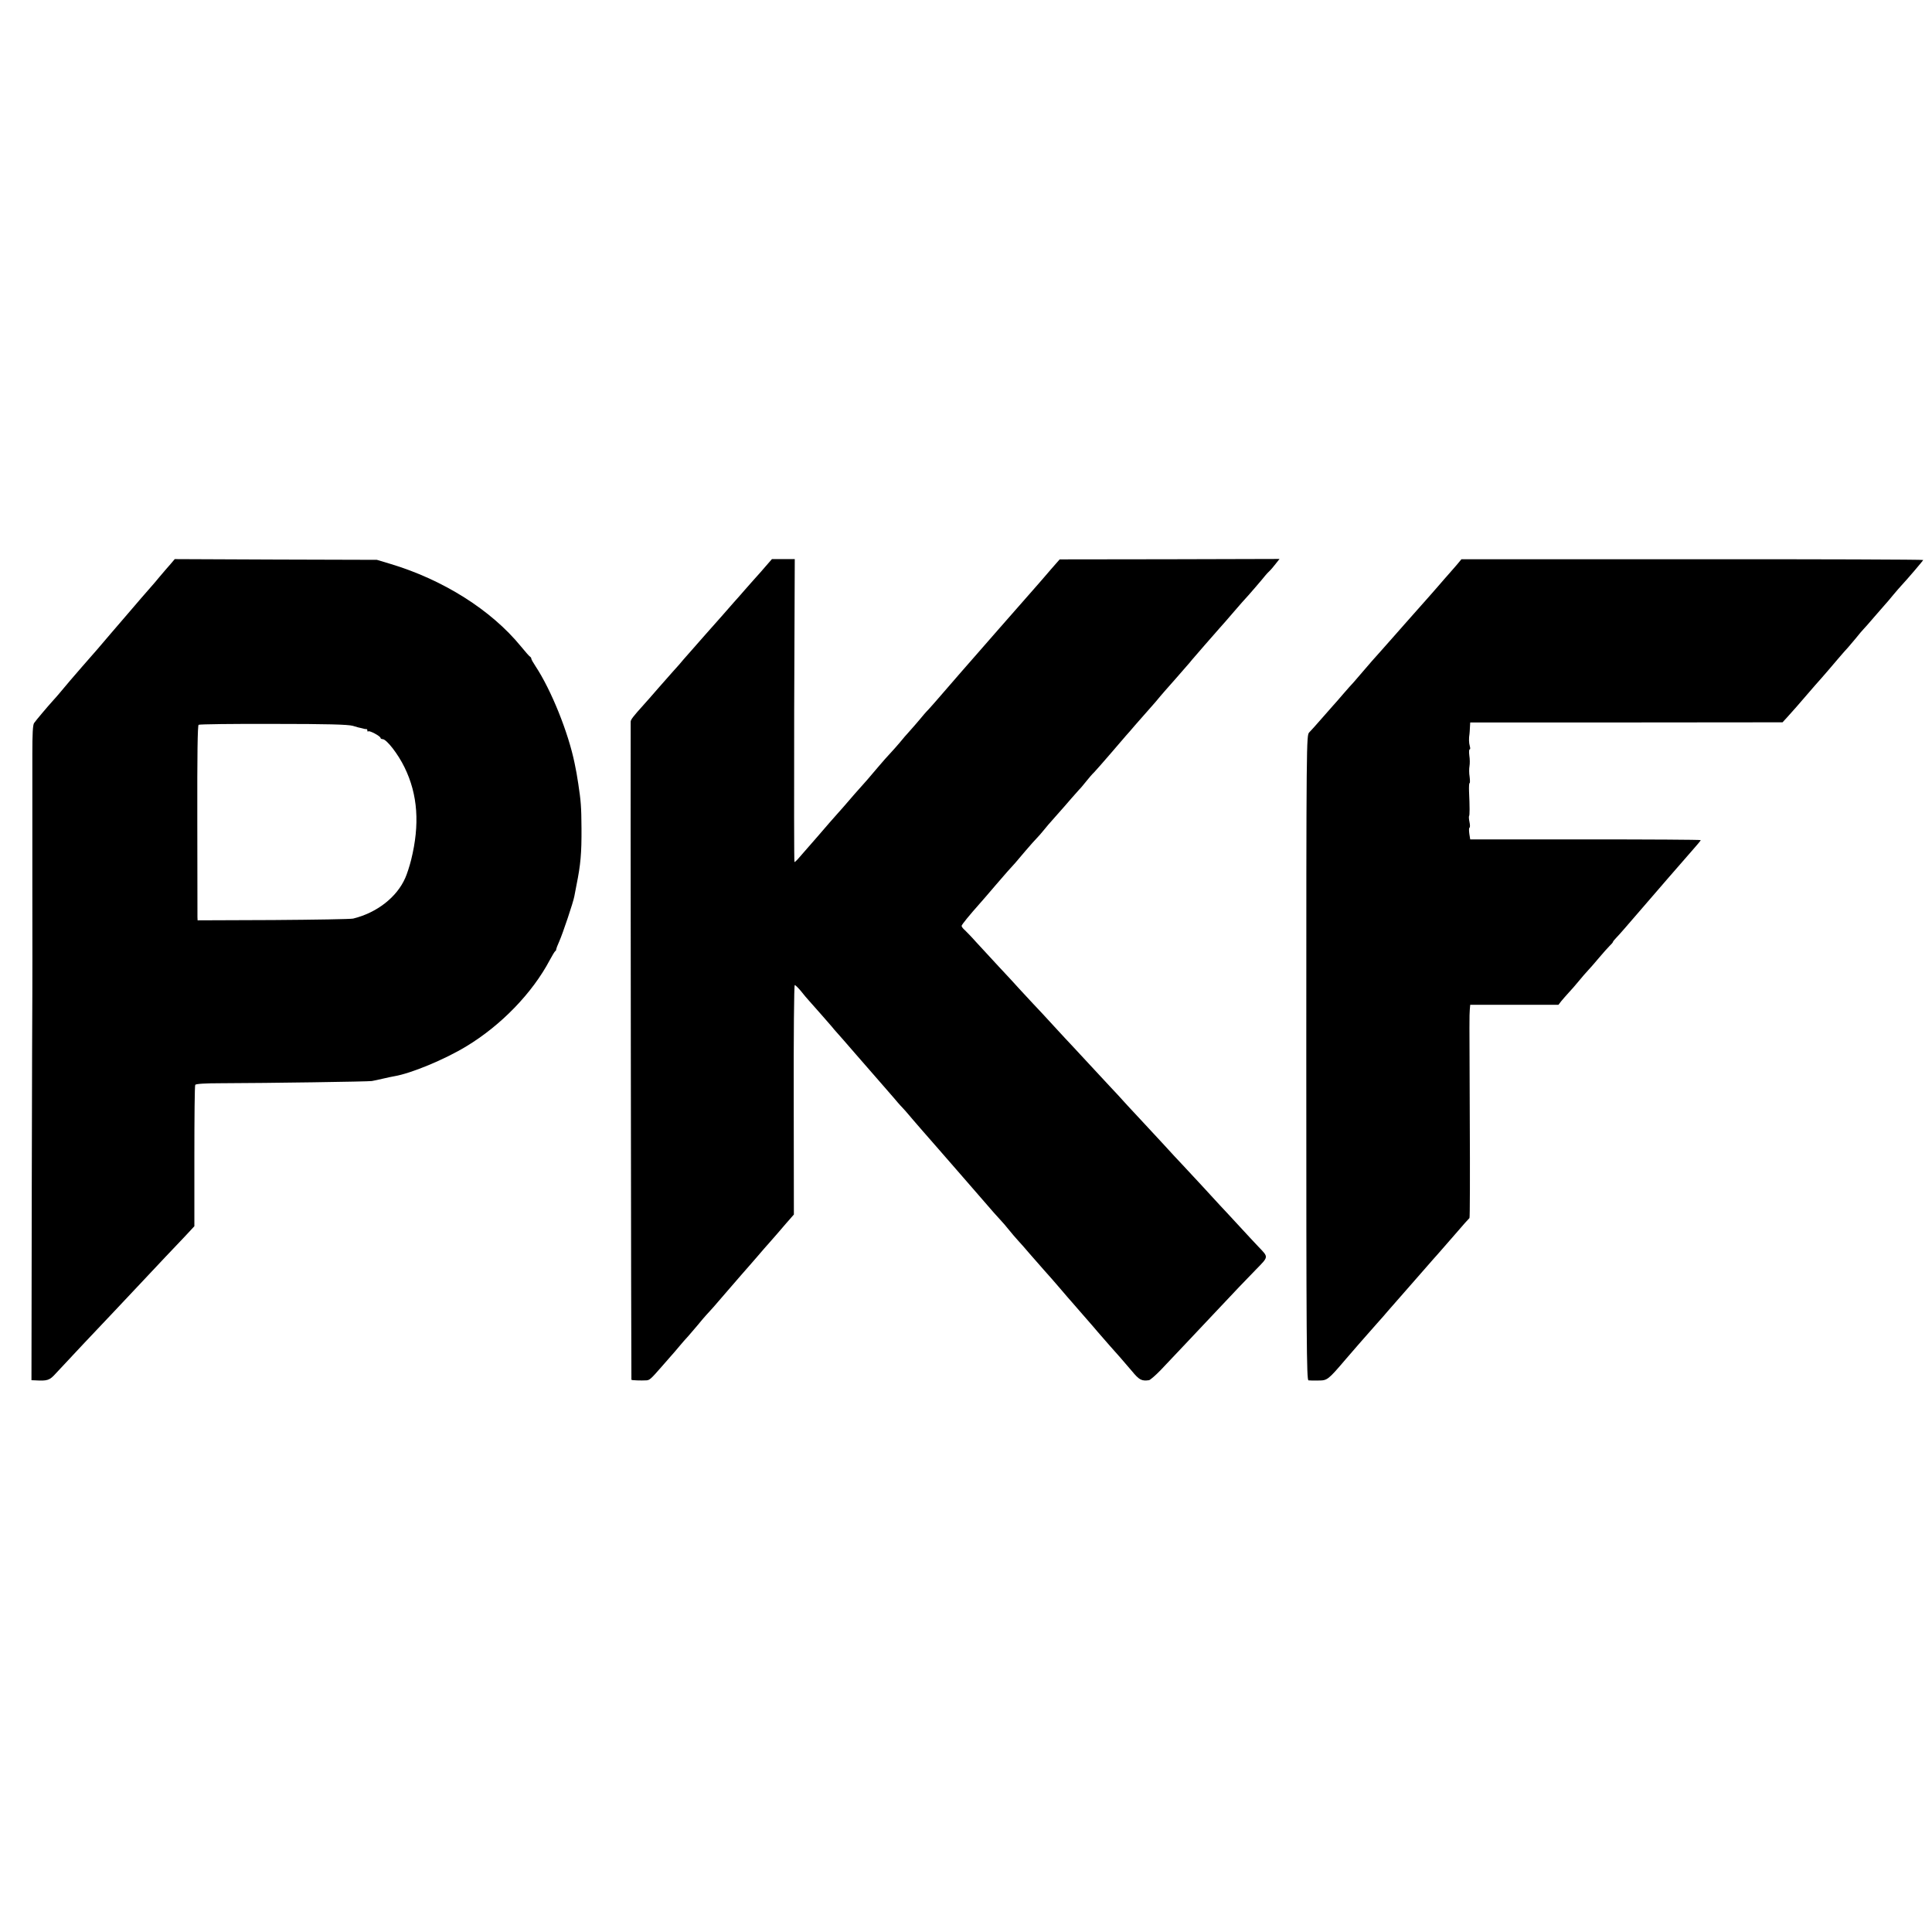
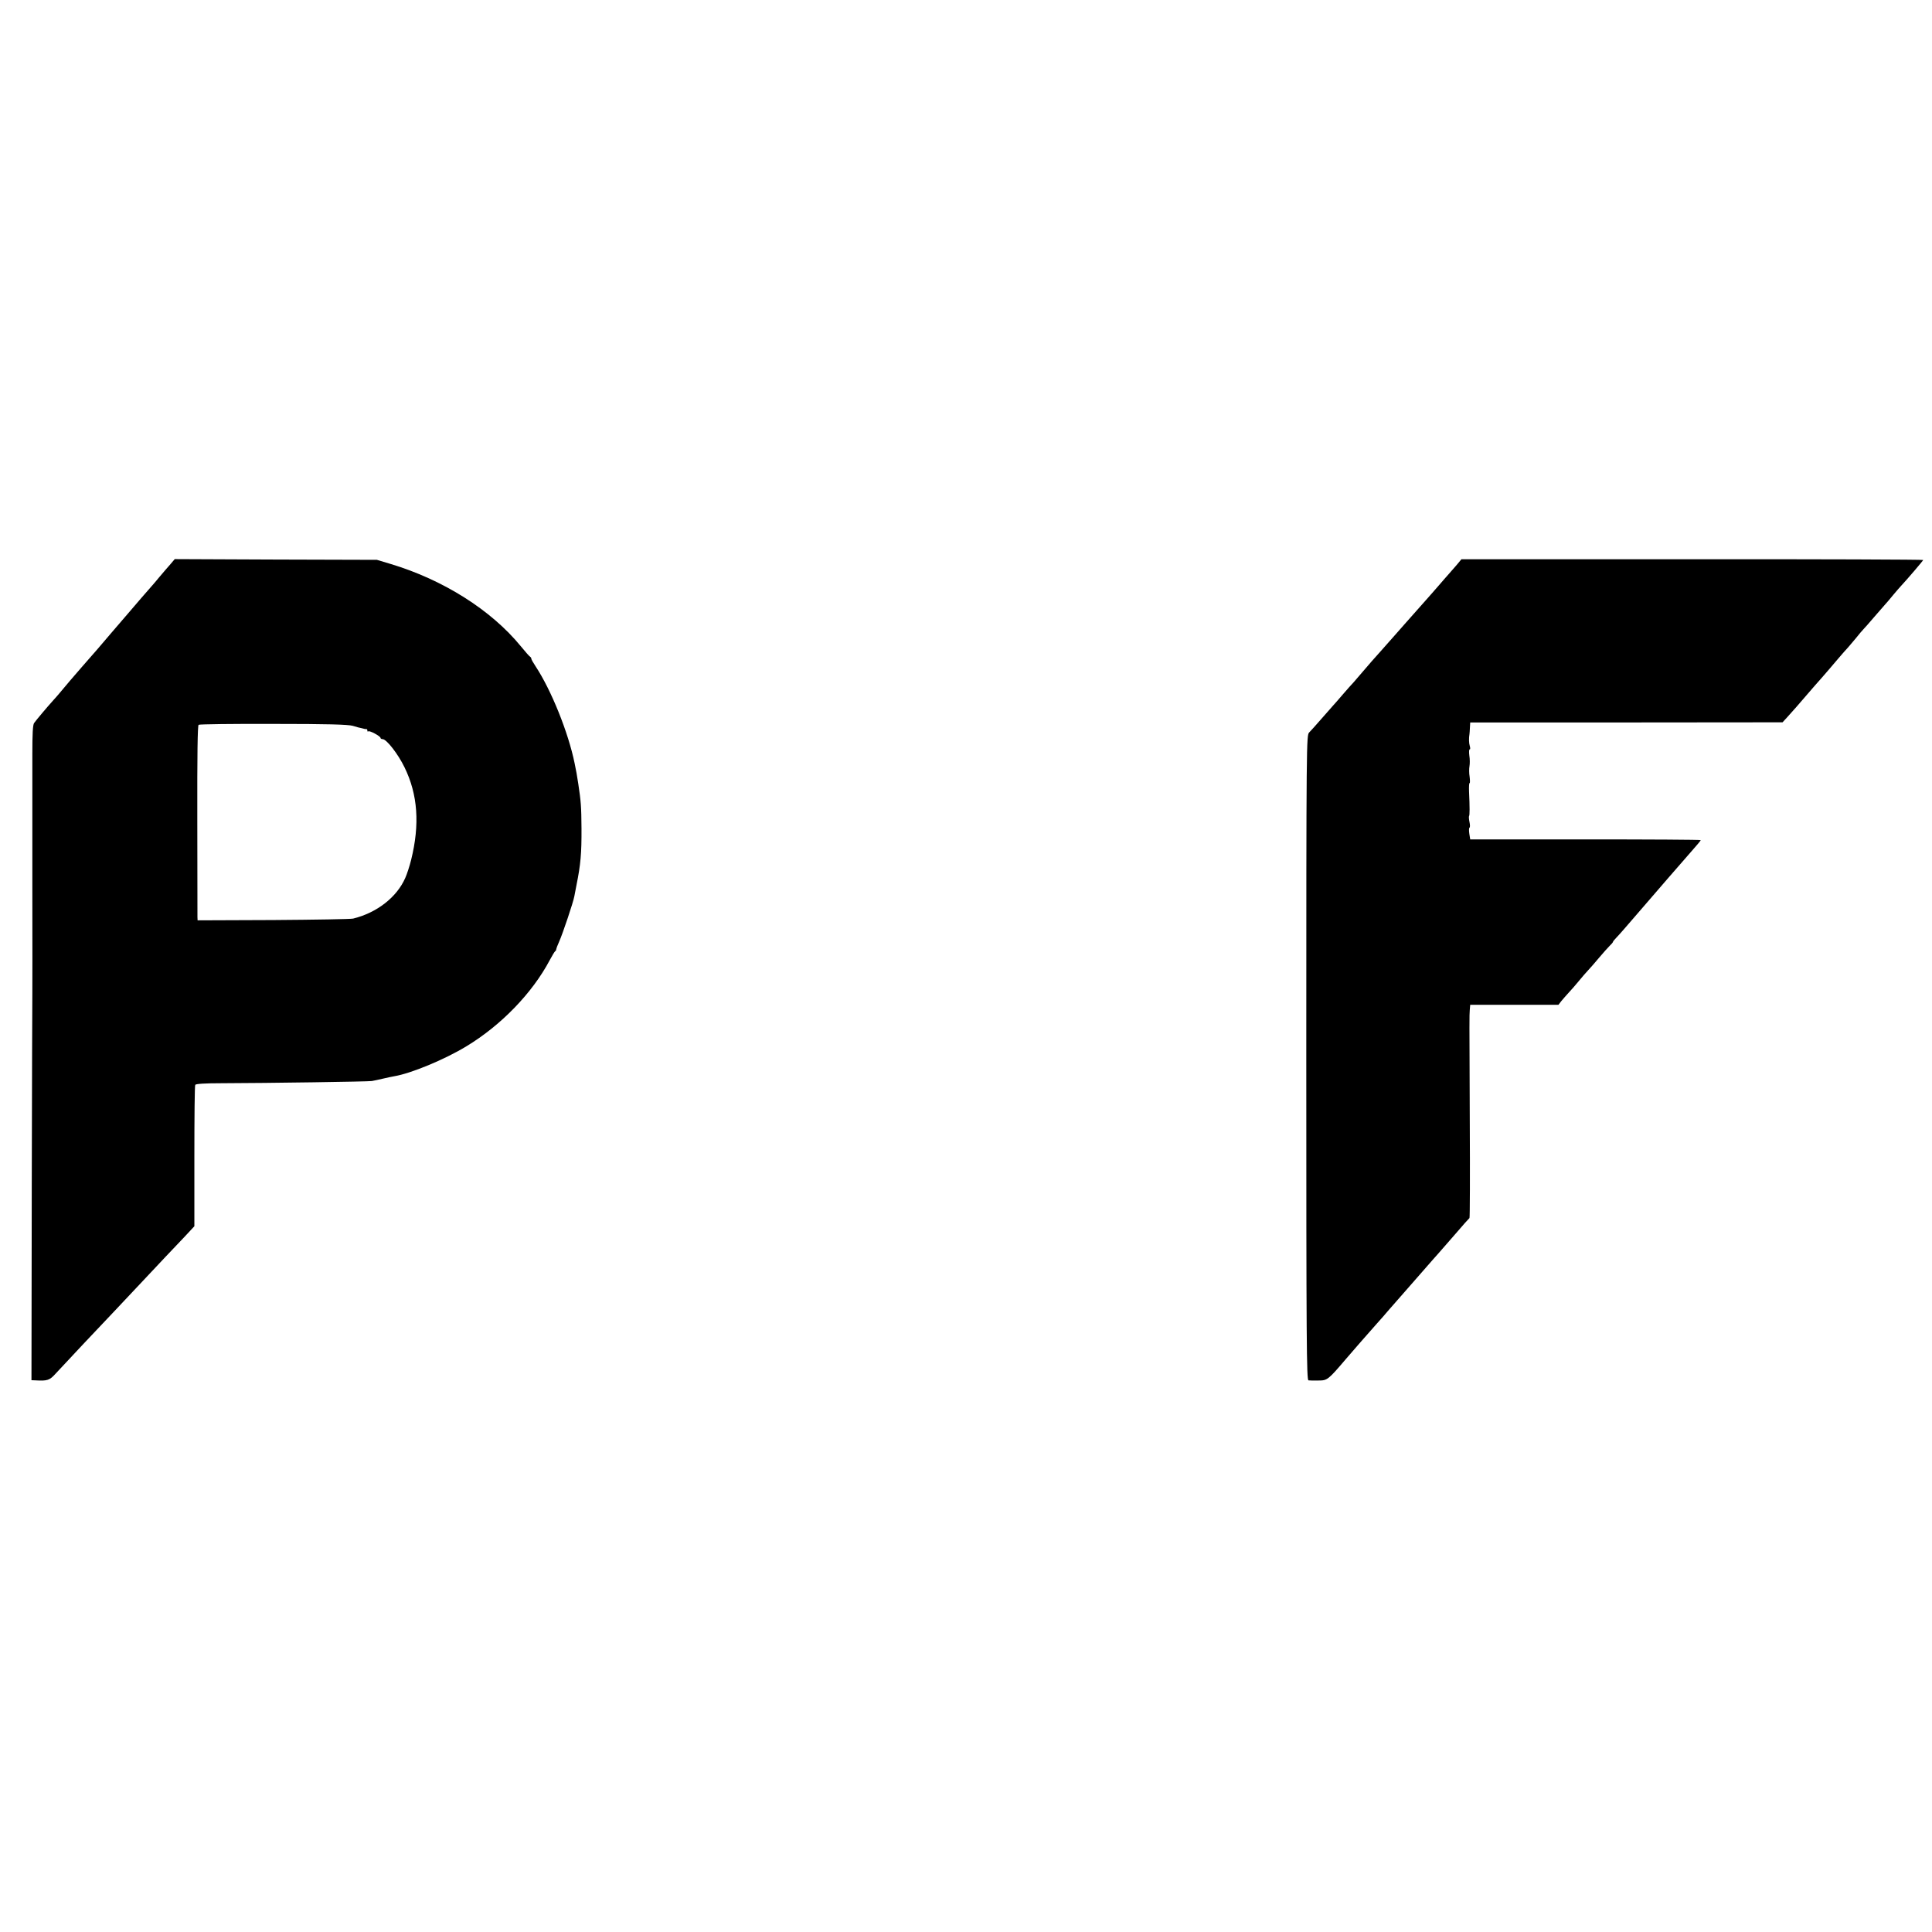
<svg xmlns="http://www.w3.org/2000/svg" version="1.0" width="1320pt" height="1320pt" viewBox="0 0 1320 1320" preserveAspectRatio="xMidYMid meet">
  <g transform="translate(0,1320) scale(0.1,-0.1)" fill="#000000" stroke="none">
    <path d="M1166 9347 c-16 -17 -49 -57 -75 -87 -25 -30 -50 -60 -56 -66 -26 -29 -108 -124 -147 -170 -120 -139 -151 -176 -222 -259 -43 -49 -90 -103 -105 -120 -36 -41 -133 -154 -157 -184 -10 -12 -30 -35 -44 -50 -37 -41 -113 -131 -127 -151 -9 -12 -12 -76 -12 -211 0 -107 0 -511 0 -899 1 -388 0 -718 0 -733 -1 -15 -2 -617 -4 -1337 l-2 -1310 25 -1 c85 -5 99 0 142 48 69 75 314 335 398 423 19 20 91 96 160 170 164 175 241 256 322 341 l66 71 0 478 c0 263 2 483 6 488 4 7 68 11 174 11 335 1 1008 11 1032 15 14 2 48 10 75 16 28 7 64 14 80 17 113 19 343 114 491 204 237 143 451 364 570 589 16 30 33 58 37 61 5 3 8 9 7 13 0 3 9 28 21 54 24 54 96 268 103 308 3 15 10 50 15 78 28 139 35 216 34 386 -1 150 -4 186 -22 305 -10 64 -13 83 -25 140 -43 211 -160 501 -267 663 -16 24 -29 47 -29 52 0 4 -3 10 -7 12 -5 2 -34 35 -65 73 -202 247 -531 455 -893 563 l-90 27 -690 2 -691 3 -28 -33z m1244 -1106 c25 -8 52 -15 60 -16 8 -2 17 -4 20 -5 3 -1 8 -2 13 -1 4 0 7 -4 7 -11 0 -6 3 -8 6 -5 8 8 84 -33 84 -45 0 -4 6 -8 14 -8 27 0 106 -102 150 -193 91 -186 105 -390 45 -632 -11 -44 -29 -99 -40 -123 -57 -131 -193 -238 -356 -278 -15 -4 -261 -8 -545 -10 l-518 -2 -1 22 c0 11 -1 311 -1 664 -1 449 2 646 9 650 6 4 235 7 510 6 373 0 509 -4 543 -13z" />
-     <path d="M5233 9333 c-23 -27 -52 -60 -65 -74 -12 -14 -48 -53 -78 -88 -30 -35 -64 -73 -75 -85 -11 -13 -49 -56 -85 -97 -36 -40 -85 -96 -110 -124 -25 -29 -71 -81 -102 -116 -32 -36 -67 -76 -78 -90 -12 -13 -32 -35 -44 -49 -12 -14 -56 -64 -97 -110 -40 -47 -86 -98 -101 -115 -73 -81 -88 -101 -89 -115 -2 -58 3 -4495 5 -4497 3 -4 66 -6 102 -4 22 1 31 9 106 95 24 27 52 60 63 72 11 12 36 41 55 64 19 23 48 56 64 73 15 18 44 52 65 76 20 25 45 54 56 66 11 11 33 37 50 55 16 19 59 69 95 110 36 41 76 88 90 104 14 16 30 34 35 40 6 6 39 45 75 86 35 41 74 86 87 100 33 37 62 71 117 135 l50 57 -1 784 c-1 431 2 784 7 784 4 0 23 -18 42 -41 18 -23 44 -54 58 -69 30 -33 128 -145 153 -174 9 -12 25 -30 35 -41 10 -11 69 -78 131 -150 62 -71 139 -159 170 -195 32 -36 71 -81 87 -100 16 -19 42 -50 59 -67 16 -18 35 -38 40 -45 14 -18 179 -207 210 -242 10 -11 120 -137 162 -186 43 -49 59 -68 113 -130 30 -35 75 -86 99 -114 25 -28 50 -56 56 -62 6 -6 27 -30 46 -54 18 -23 48 -57 64 -75 17 -18 53 -59 80 -91 28 -32 73 -84 100 -114 28 -31 73 -82 100 -114 28 -32 55 -64 60 -70 6 -6 39 -45 75 -86 36 -41 70 -80 75 -86 6 -6 30 -35 55 -64 53 -61 114 -131 153 -174 15 -17 51 -59 80 -93 50 -61 67 -70 117 -63 8 1 44 32 79 68 115 121 224 237 356 377 182 193 207 220 296 311 88 90 87 83 17 156 -18 19 -78 83 -133 143 -55 59 -113 123 -130 140 -16 18 -73 79 -125 136 -52 56 -112 121 -133 143 -22 23 -78 83 -125 135 -48 52 -105 113 -127 137 -22 23 -76 81 -120 129 -44 49 -102 112 -130 141 -27 29 -86 92 -130 140 -44 48 -96 103 -115 124 -19 20 -78 83 -130 140 -52 57 -117 127 -145 156 -27 29 -67 72 -89 96 -21 24 -86 94 -145 157 -58 63 -128 139 -156 169 -27 31 -60 64 -72 76 -13 11 -23 24 -23 30 0 8 54 74 127 156 23 26 37 42 107 124 22 26 58 67 78 90 49 53 53 58 123 141 33 39 69 79 80 90 11 11 30 33 42 48 12 16 51 61 86 100 36 40 83 94 106 121 24 27 48 54 54 61 7 6 28 31 47 55 19 24 44 53 56 64 11 12 63 70 115 131 52 60 99 115 104 121 6 6 33 37 60 69 28 32 61 70 74 84 13 14 42 48 65 74 22 27 50 59 61 72 11 12 45 51 75 85 30 35 64 74 75 86 11 12 29 33 39 46 20 24 152 175 190 218 13 14 56 63 96 110 40 47 76 87 79 90 7 6 121 138 136 158 6 7 18 21 28 30 10 9 29 32 43 50 l26 33 -751 -2 -751 -1 -58 -66 c-31 -37 -71 -82 -88 -102 -83 -94 -246 -280 -267 -304 -53 -61 -127 -146 -167 -191 -50 -57 -122 -139 -235 -270 -27 -32 -64 -73 -81 -92 -18 -18 -45 -50 -62 -71 -17 -20 -47 -55 -67 -77 -20 -22 -51 -57 -68 -79 -18 -21 -45 -52 -62 -70 -16 -17 -55 -60 -85 -96 -65 -77 -96 -113 -130 -150 -14 -15 -45 -51 -70 -80 -25 -29 -56 -65 -70 -80 -22 -24 -91 -103 -143 -164 -16 -18 -73 -84 -138 -158 -9 -10 -19 -18 -21 -18 -3 0 -3 466 -2 1035 l4 1035 -78 0 -78 0 -41 -47z" />
-     <path d="M9955 9343 c-16 -19 -41 -47 -55 -63 -14 -15 -47 -54 -75 -86 -53 -61 -56 -64 -150 -170 -33 -37 -68 -76 -78 -88 -10 -12 -40 -46 -67 -76 -26 -30 -68 -77 -92 -104 -24 -27 -53 -60 -66 -74 -12 -14 -40 -46 -62 -72 -22 -26 -50 -58 -62 -72 -13 -13 -45 -50 -73 -82 -27 -32 -59 -68 -70 -80 -11 -12 -47 -53 -80 -91 -33 -38 -69 -78 -80 -89 -19 -20 -20 -42 -20 -2223 0 -1951 2 -2203 15 -2204 8 -1 39 -2 69 -1 59 0 65 4 186 146 28 33 68 79 90 104 22 25 48 54 58 66 10 12 40 46 67 76 27 30 59 66 70 80 21 24 115 132 135 154 9 10 88 100 175 200 14 16 32 36 40 45 8 9 58 66 110 126 52 61 97 111 100 113 3 1 4 302 2 670 -3 726 -3 701 0 752 l3 35 302 0 301 0 20 26 c12 14 34 40 50 57 16 17 47 52 68 78 21 26 50 59 64 74 14 14 47 53 75 86 27 32 60 69 72 81 13 12 23 24 23 27 0 3 10 16 23 29 24 25 62 69 143 163 104 121 338 391 385 444 27 30 49 57 49 60 0 3 -354 5 -787 5 l-788 0 -6 38 c-3 21 -3 40 1 42 5 3 4 20 0 39 -4 19 -5 37 -3 40 5 5 5 62 0 169 -1 31 0 57 4 57 3 0 3 19 0 43 -4 23 -4 56 -1 72 3 17 3 49 -1 73 -3 23 -2 42 2 42 5 0 5 10 1 23 -6 20 -7 54 -2 82 1 6 2 25 3 44 l2 35 1067 0 1067 1 33 36 c36 40 80 89 148 169 25 29 63 73 85 97 44 51 50 57 115 134 25 29 55 64 67 76 11 13 36 42 55 65 18 23 40 49 48 57 9 9 45 50 80 91 36 41 70 80 75 86 6 6 28 32 50 59 22 26 45 53 51 59 44 47 154 176 154 180 0 3 -710 6 -1577 5 l-1578 0 -30 -36z" />
+     <path d="M9955 9343 c-16 -19 -41 -47 -55 -63 -14 -15 -47 -54 -75 -86 -53 -61 -56 -64 -150 -170 -33 -37 -68 -76 -78 -88 -10 -12 -40 -46 -67 -76 -26 -30 -68 -77 -92 -104 -24 -27 -53 -60 -66 -74 -12 -14 -40 -46 -62 -72 -22 -26 -50 -58 -62 -72 -13 -13 -45 -50 -73 -82 -27 -32 -59 -68 -70 -80 -11 -12 -47 -53 -80 -91 -33 -38 -69 -78 -80 -89 -19 -20 -20 -42 -20 -2223 0 -1951 2 -2203 15 -2204 8 -1 39 -2 69 -1 59 0 65 4 186 146 28 33 68 79 90 104 22 25 48 54 58 66 10 12 40 46 67 76 27 30 59 66 70 80 21 24 115 132 135 154 9 10 88 100 175 200 14 16 32 36 40 45 8 9 58 66 110 126 52 61 97 111 100 113 3 1 4 302 2 670 -3 726 -3 701 0 752 l3 35 302 0 301 0 20 26 c12 14 34 40 50 57 16 17 47 52 68 78 21 26 50 59 64 74 14 14 47 53 75 86 27 32 60 69 72 81 13 12 23 24 23 27 0 3 10 16 23 29 24 25 62 69 143 163 104 121 338 391 385 444 27 30 49 57 49 60 0 3 -354 5 -787 5 l-788 0 -6 38 c-3 21 -3 40 1 42 5 3 4 20 0 39 -4 19 -5 37 -3 40 5 5 5 62 0 169 -1 31 0 57 4 57 3 0 3 19 0 43 -4 23 -4 56 -1 72 3 17 3 49 -1 73 -3 23 -2 42 2 42 5 0 5 10 1 23 -6 20 -7 54 -2 82 1 6 2 25 3 44 l2 35 1067 0 1067 1 33 36 c36 40 80 89 148 169 25 29 63 73 85 97 44 51 50 57 115 134 25 29 55 64 67 76 11 13 36 42 55 65 18 23 40 49 48 57 9 9 45 50 80 91 36 41 70 80 75 86 6 6 28 32 50 59 22 26 45 53 51 59 44 47 154 176 154 180 0 3 -710 6 -1577 5 l-1578 0 -30 -36" />
  </g>
</svg>